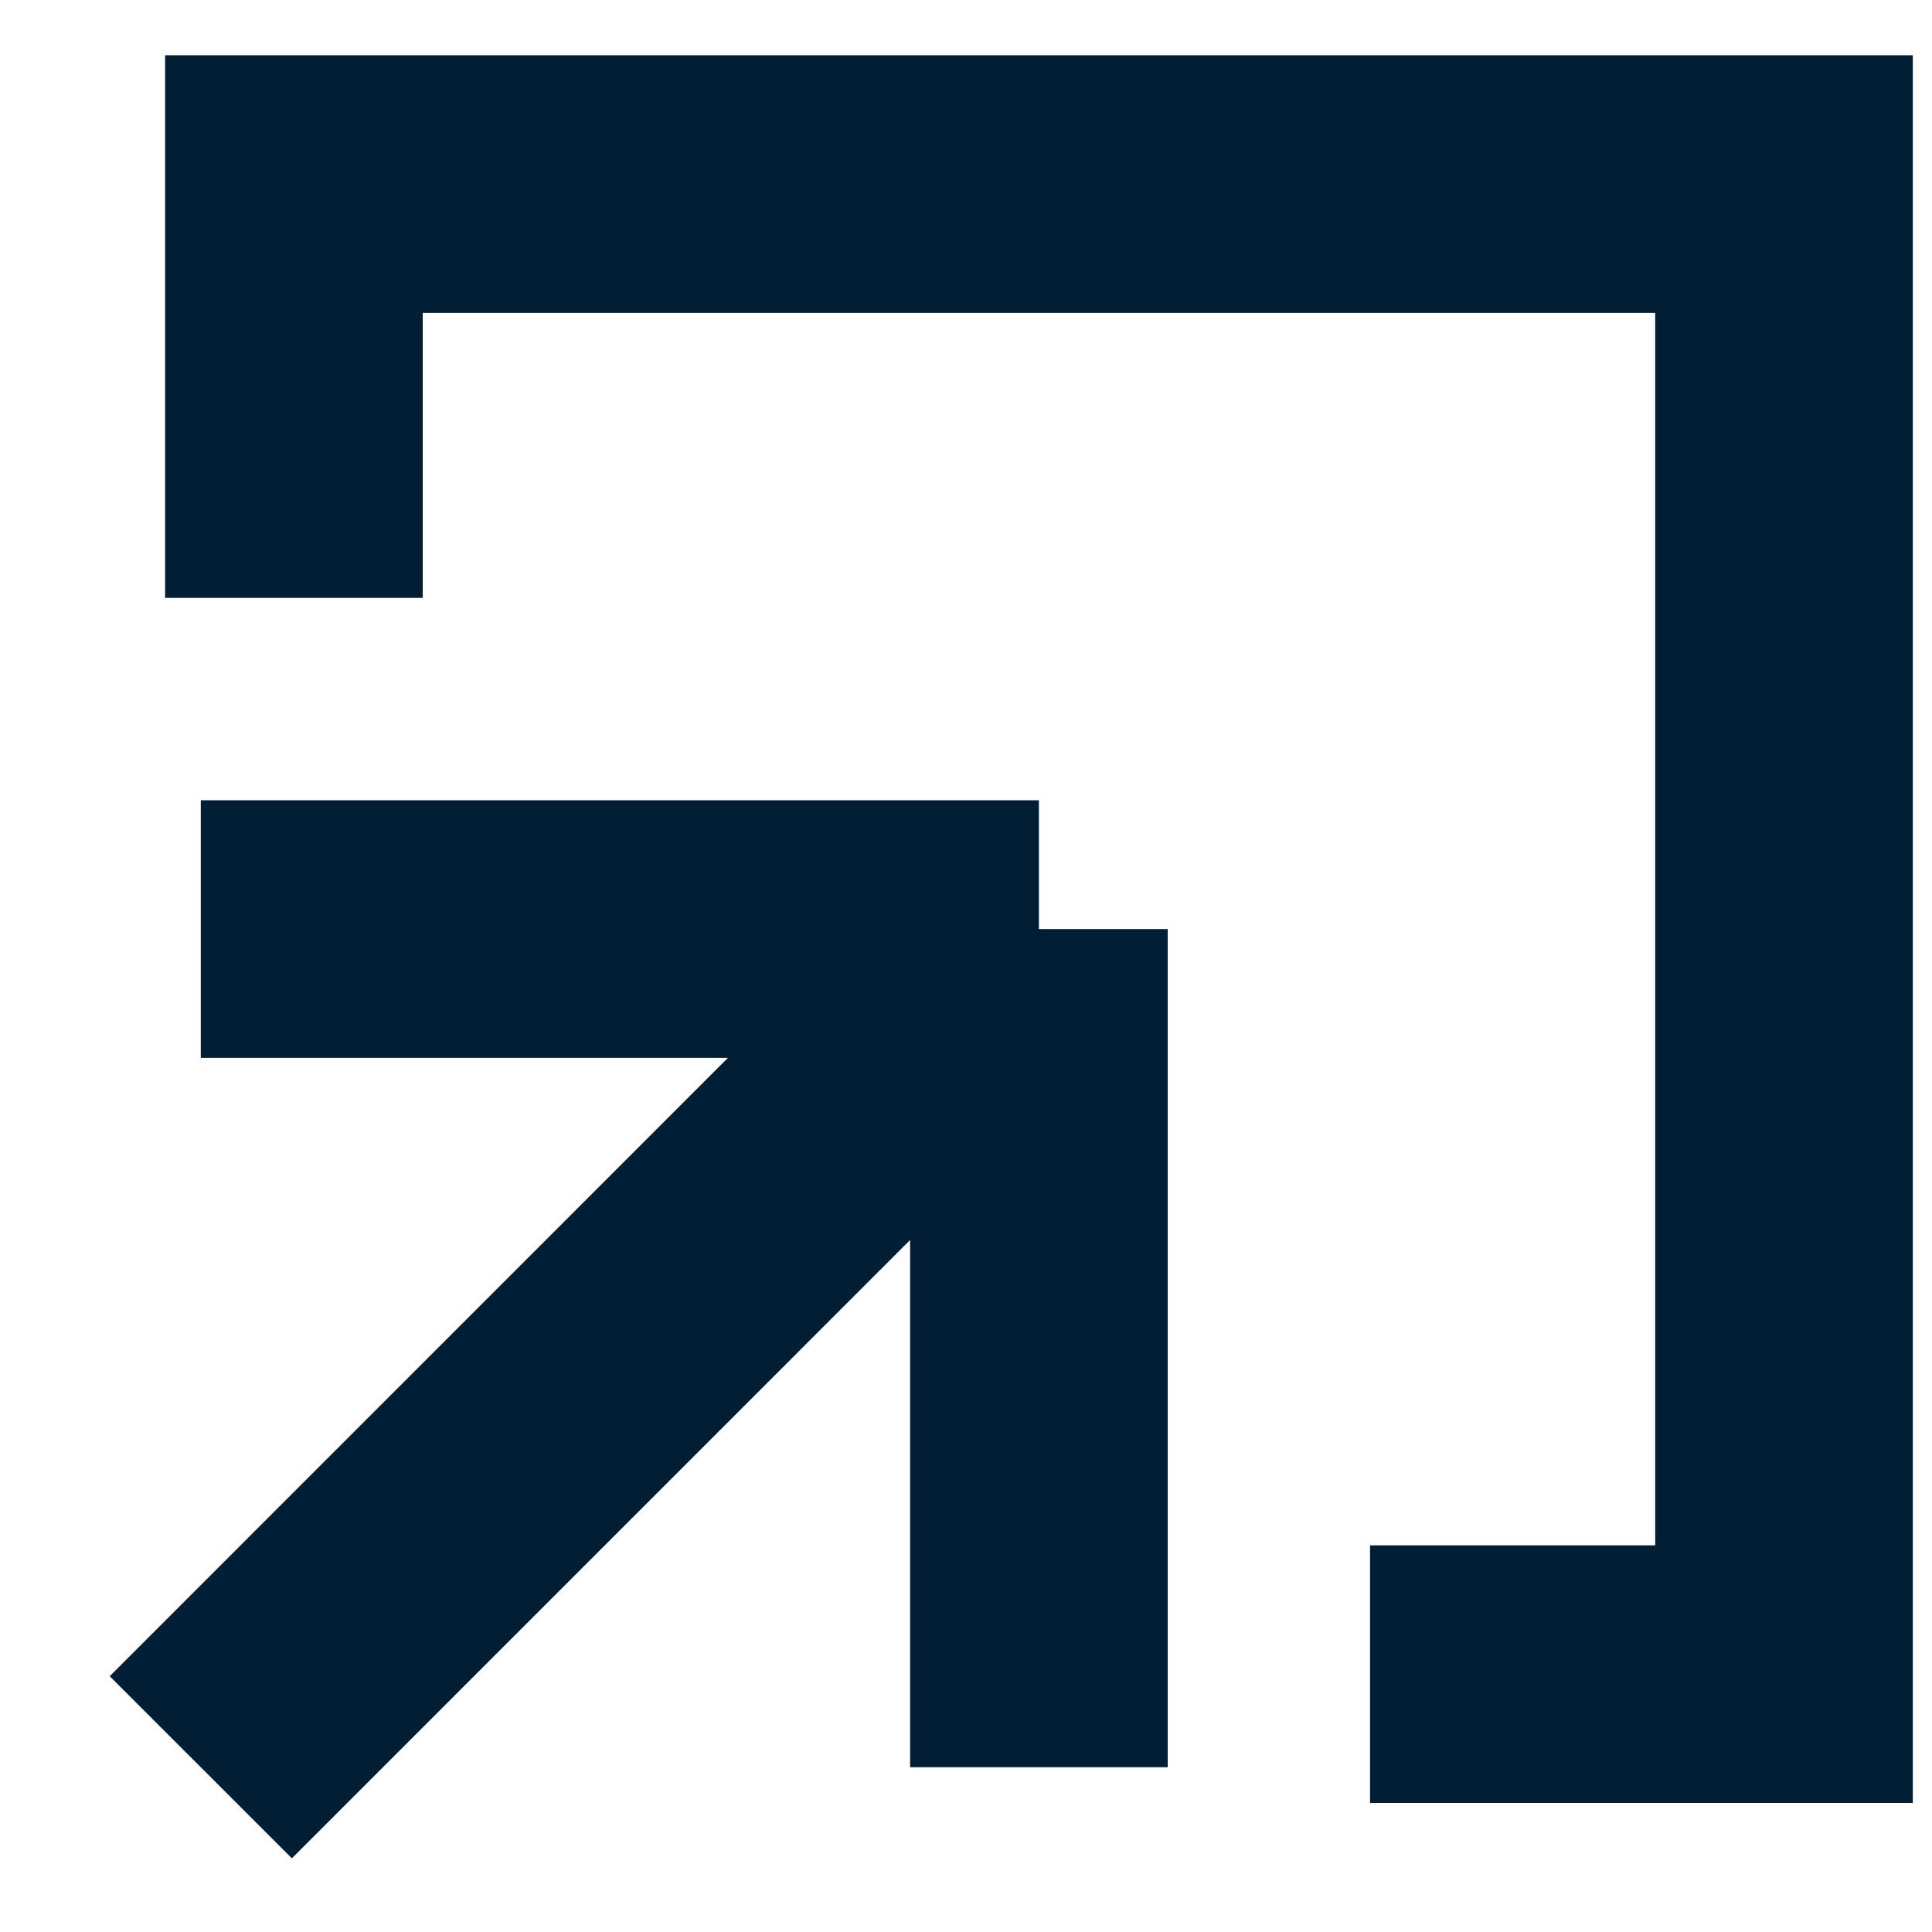
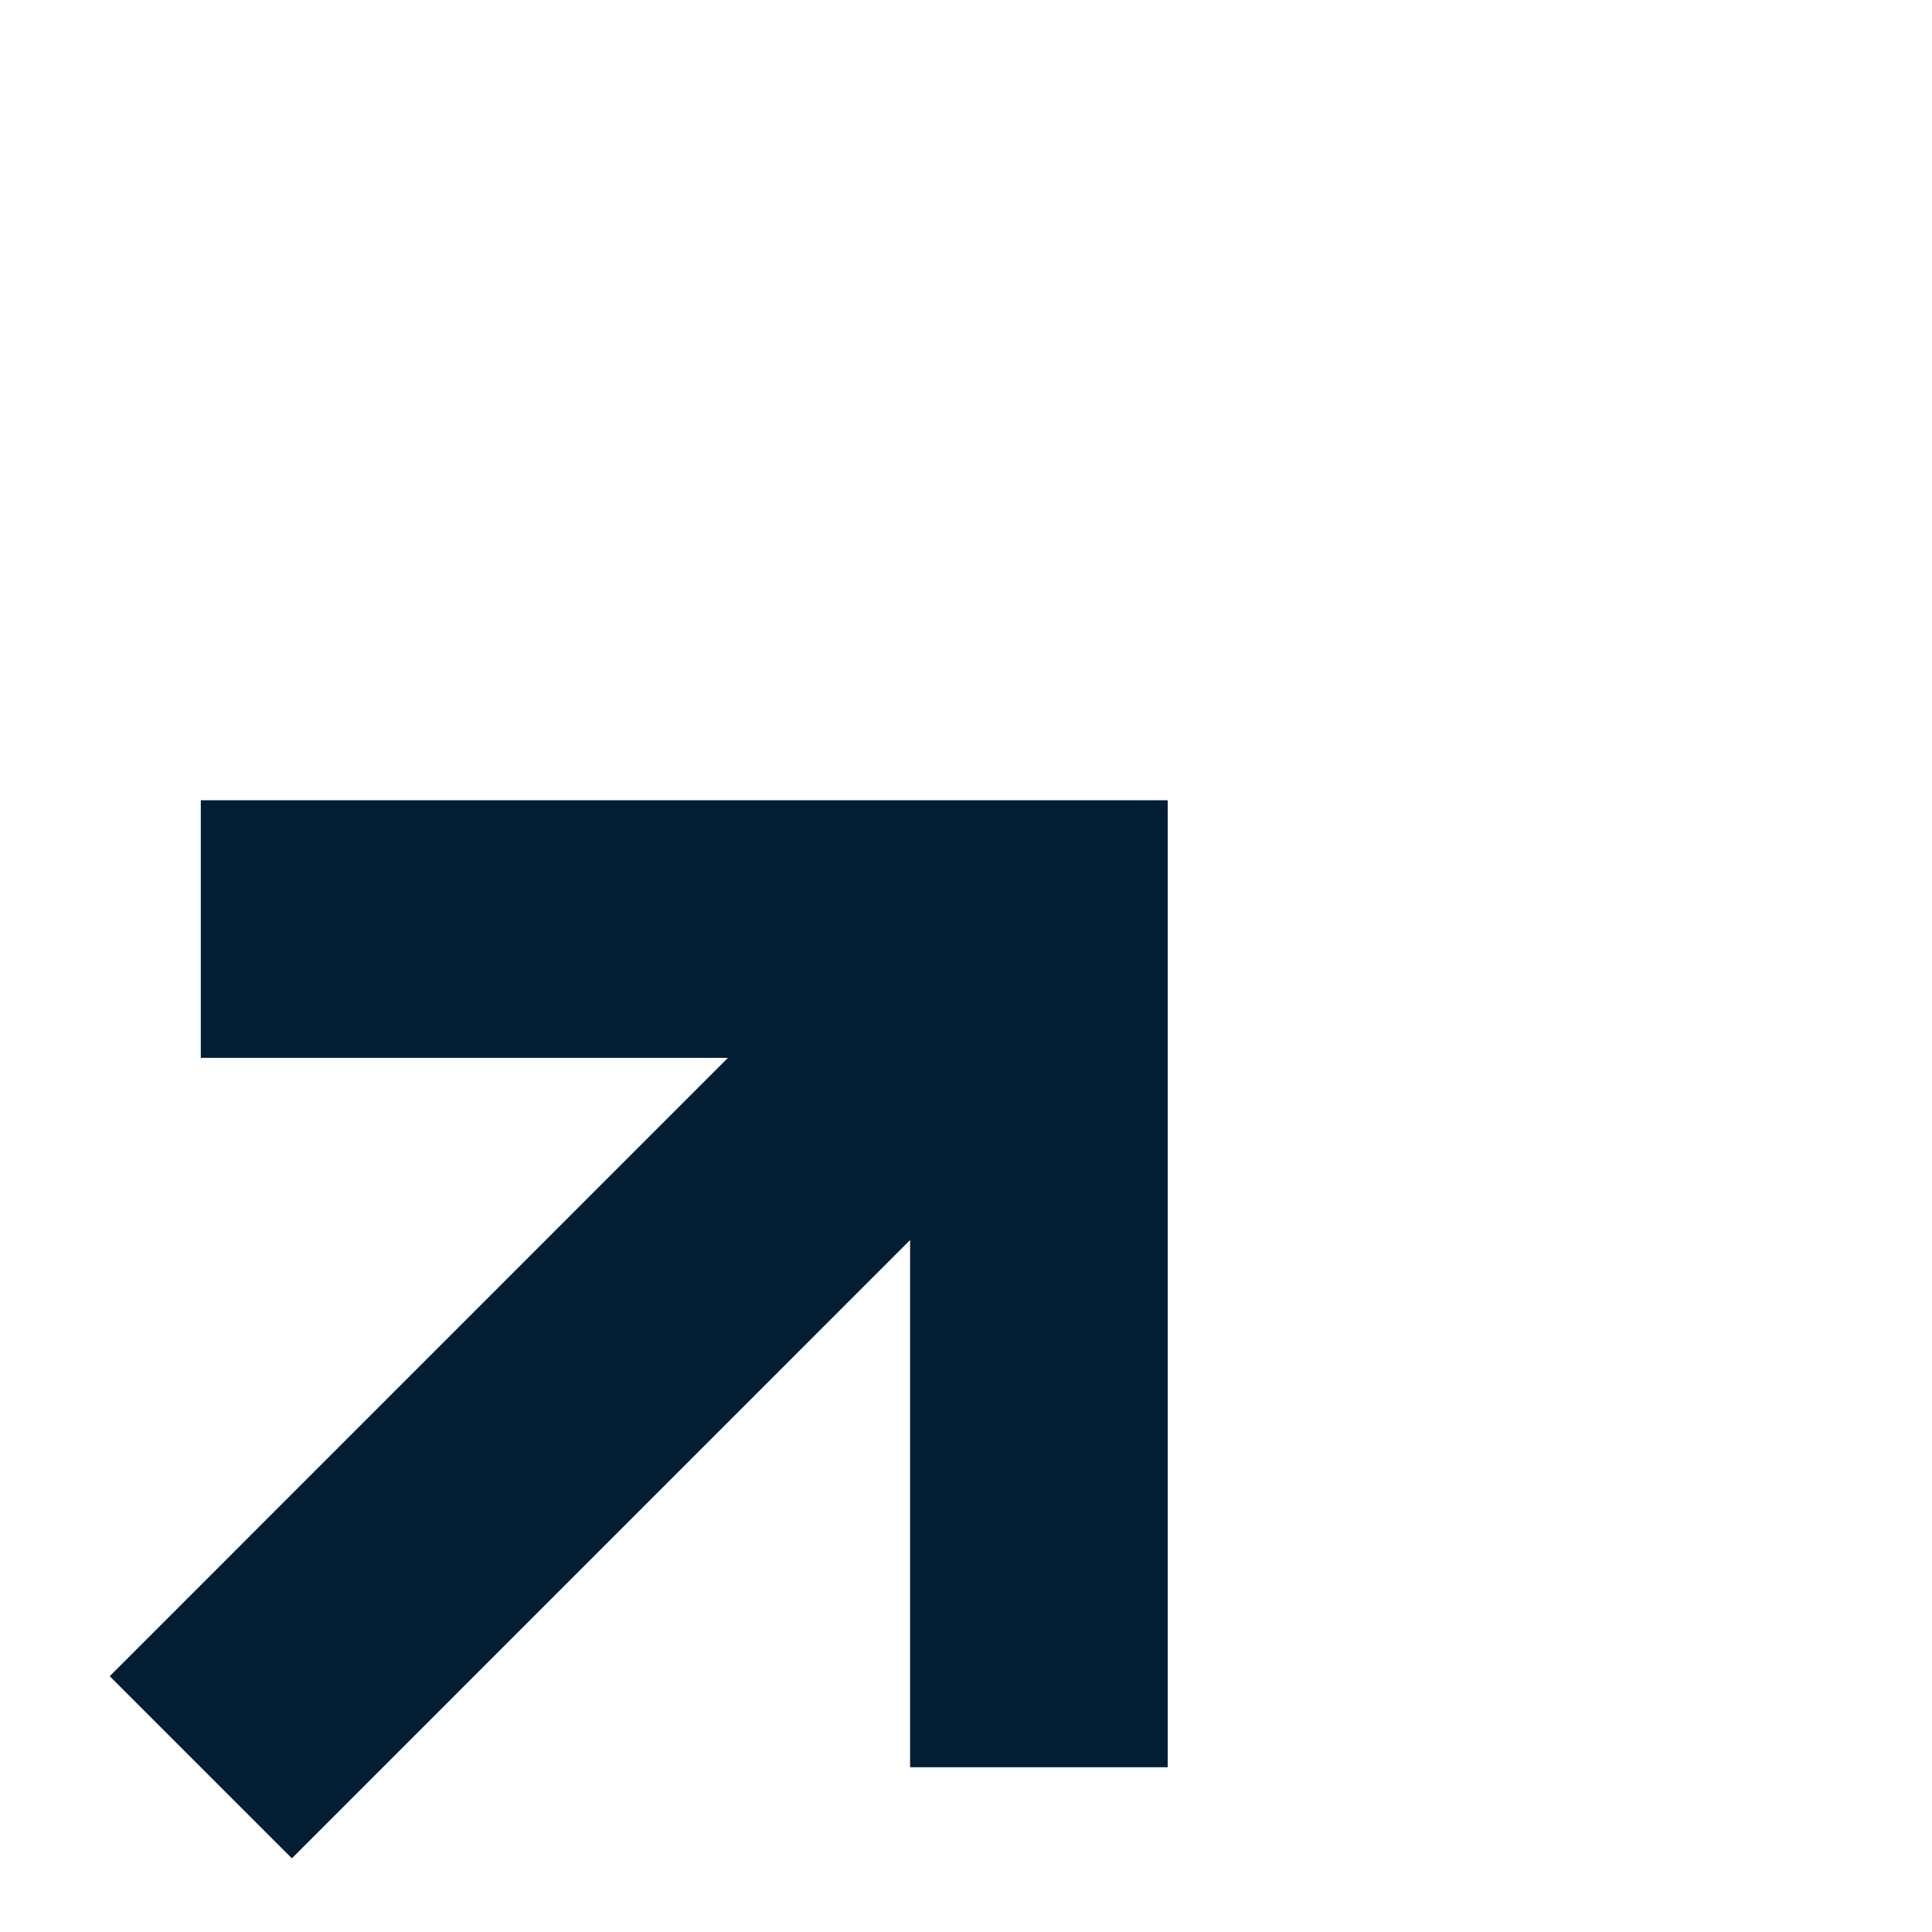
<svg xmlns="http://www.w3.org/2000/svg" width="15" height="15" viewBox="0 0 15 15" fill="none">
-   <path d="M2.282 4.642V1.429H13.851V12.998H10.637" stroke="#021E34" stroke-width="2" />
-   <path d="M8.066 13.721L8.066 7.213M8.066 7.213L1.559 7.213M8.066 7.213L1.559 13.721" stroke="#021E34" stroke-width="2" />
+   <path d="M8.066 13.721L8.066 7.213L1.559 7.213M8.066 7.213L1.559 13.721" stroke="#021E34" stroke-width="2" />
</svg>